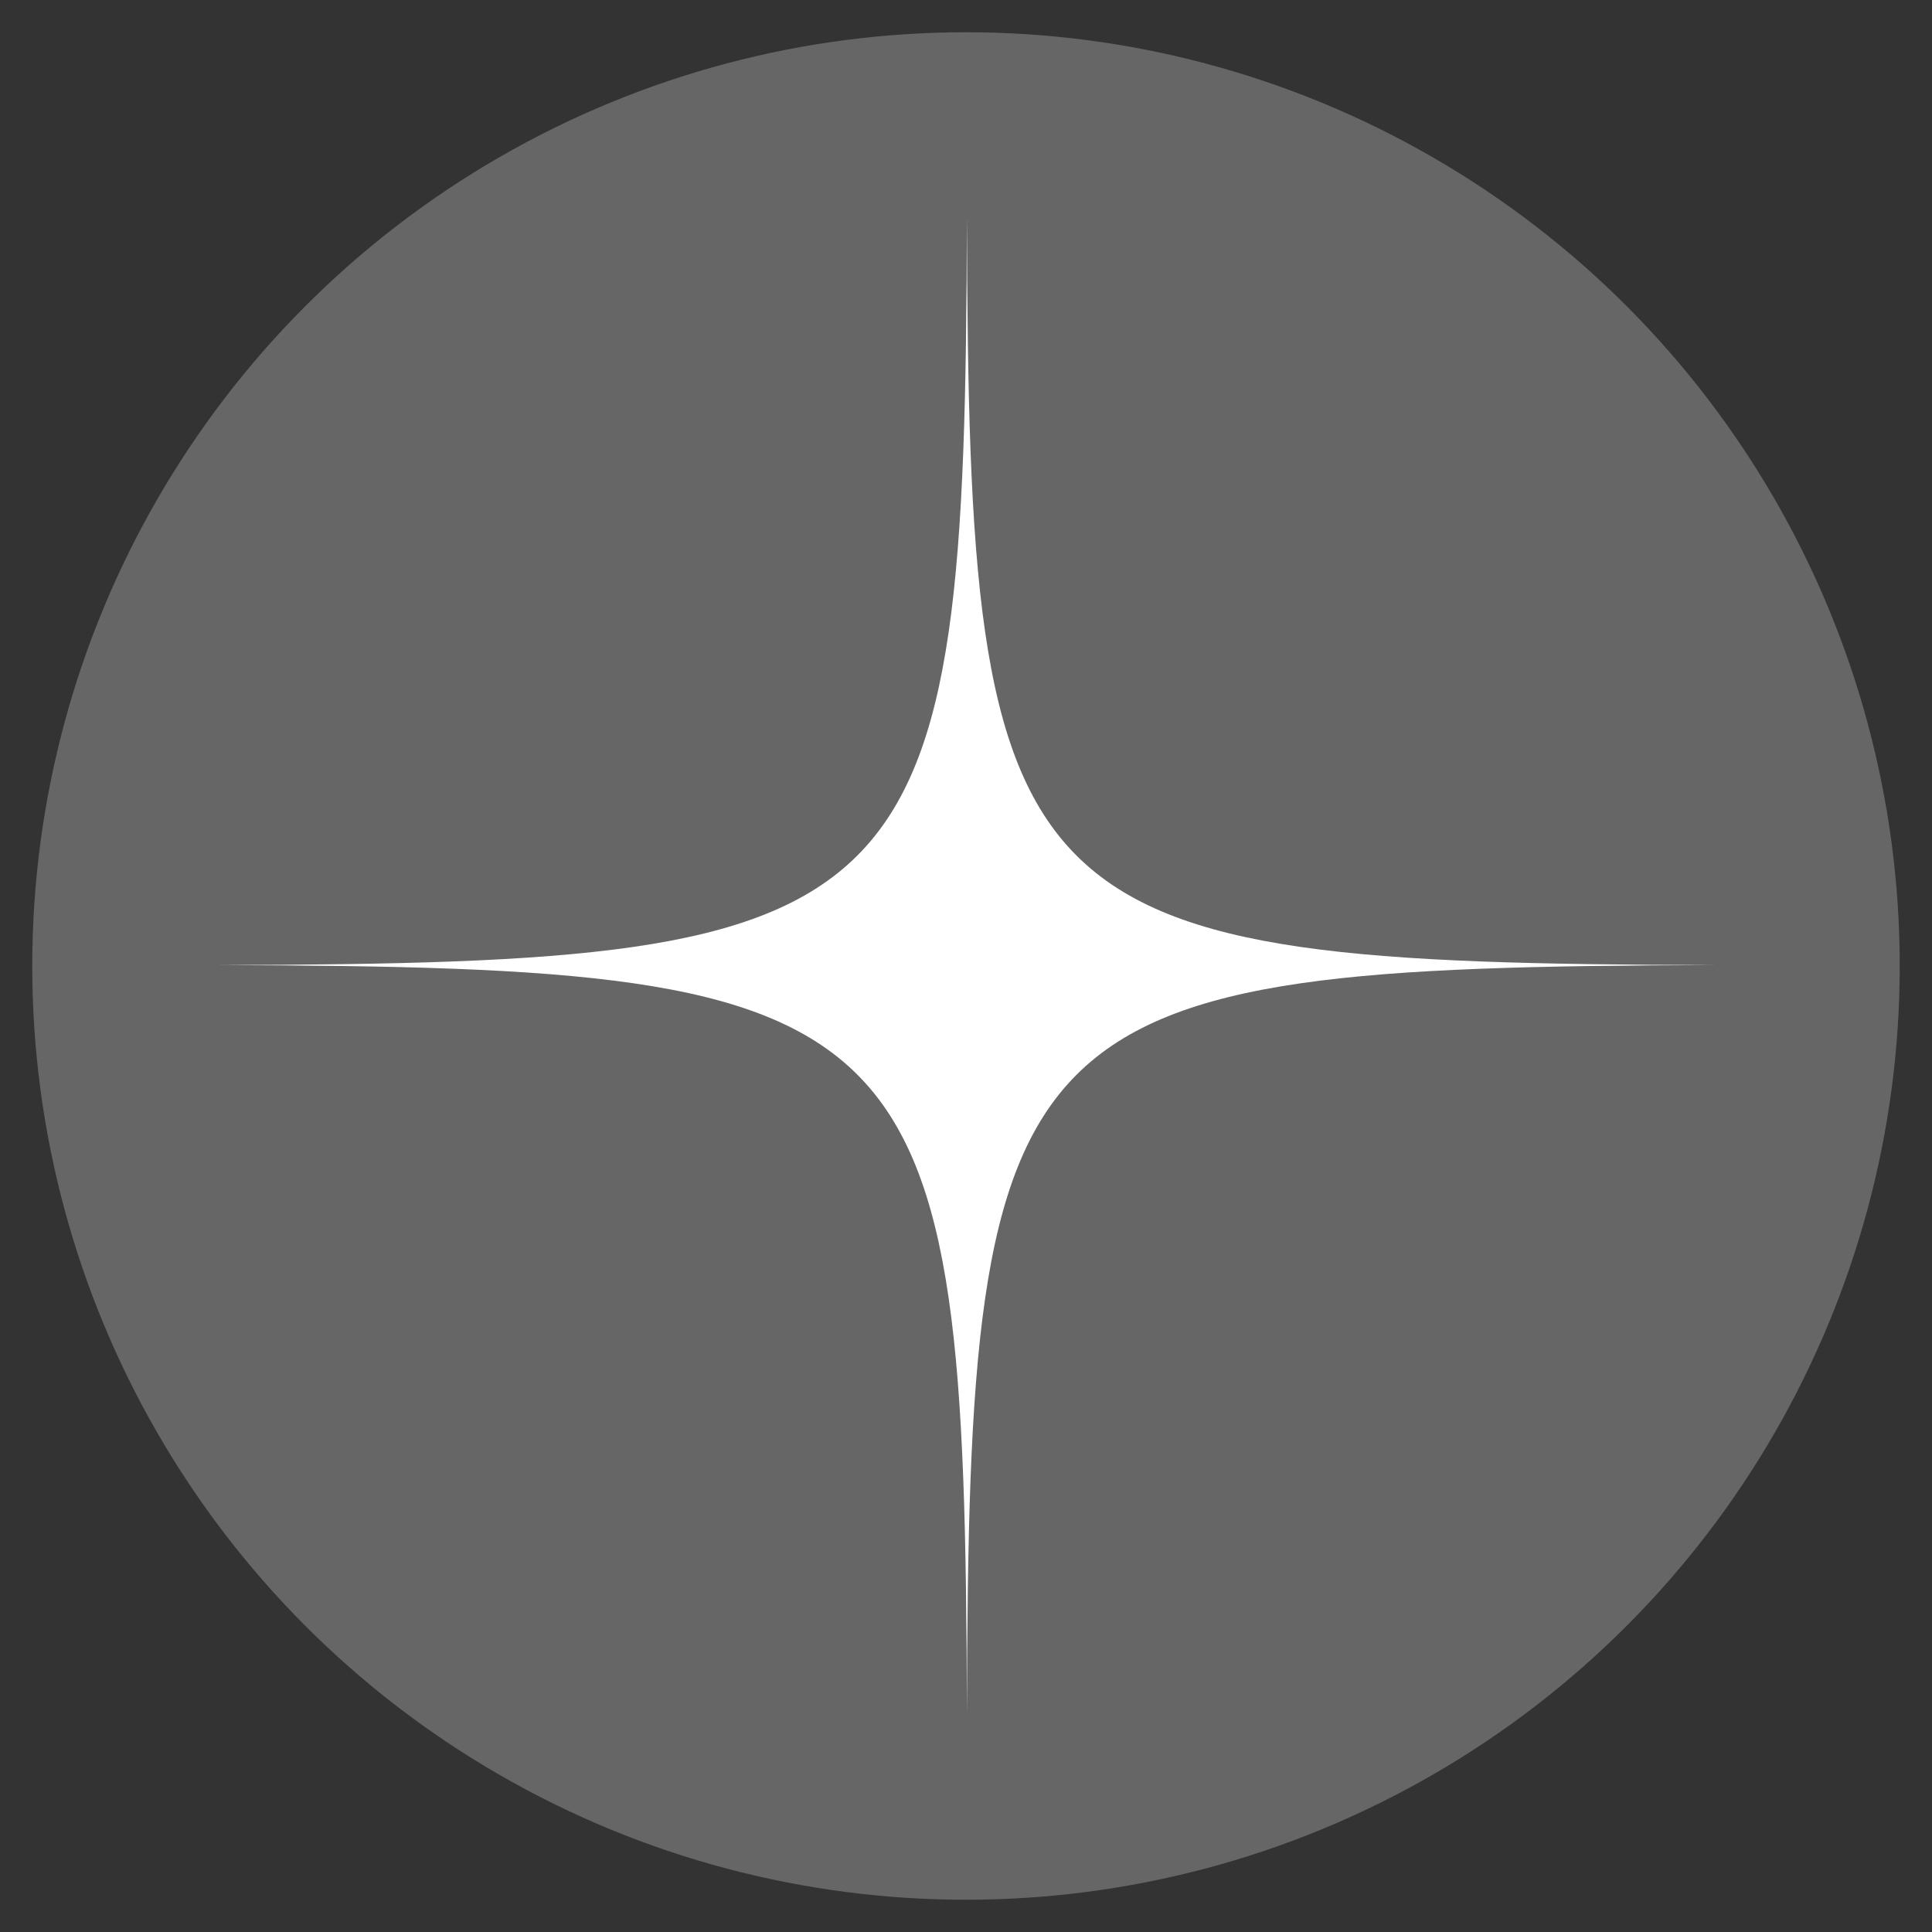
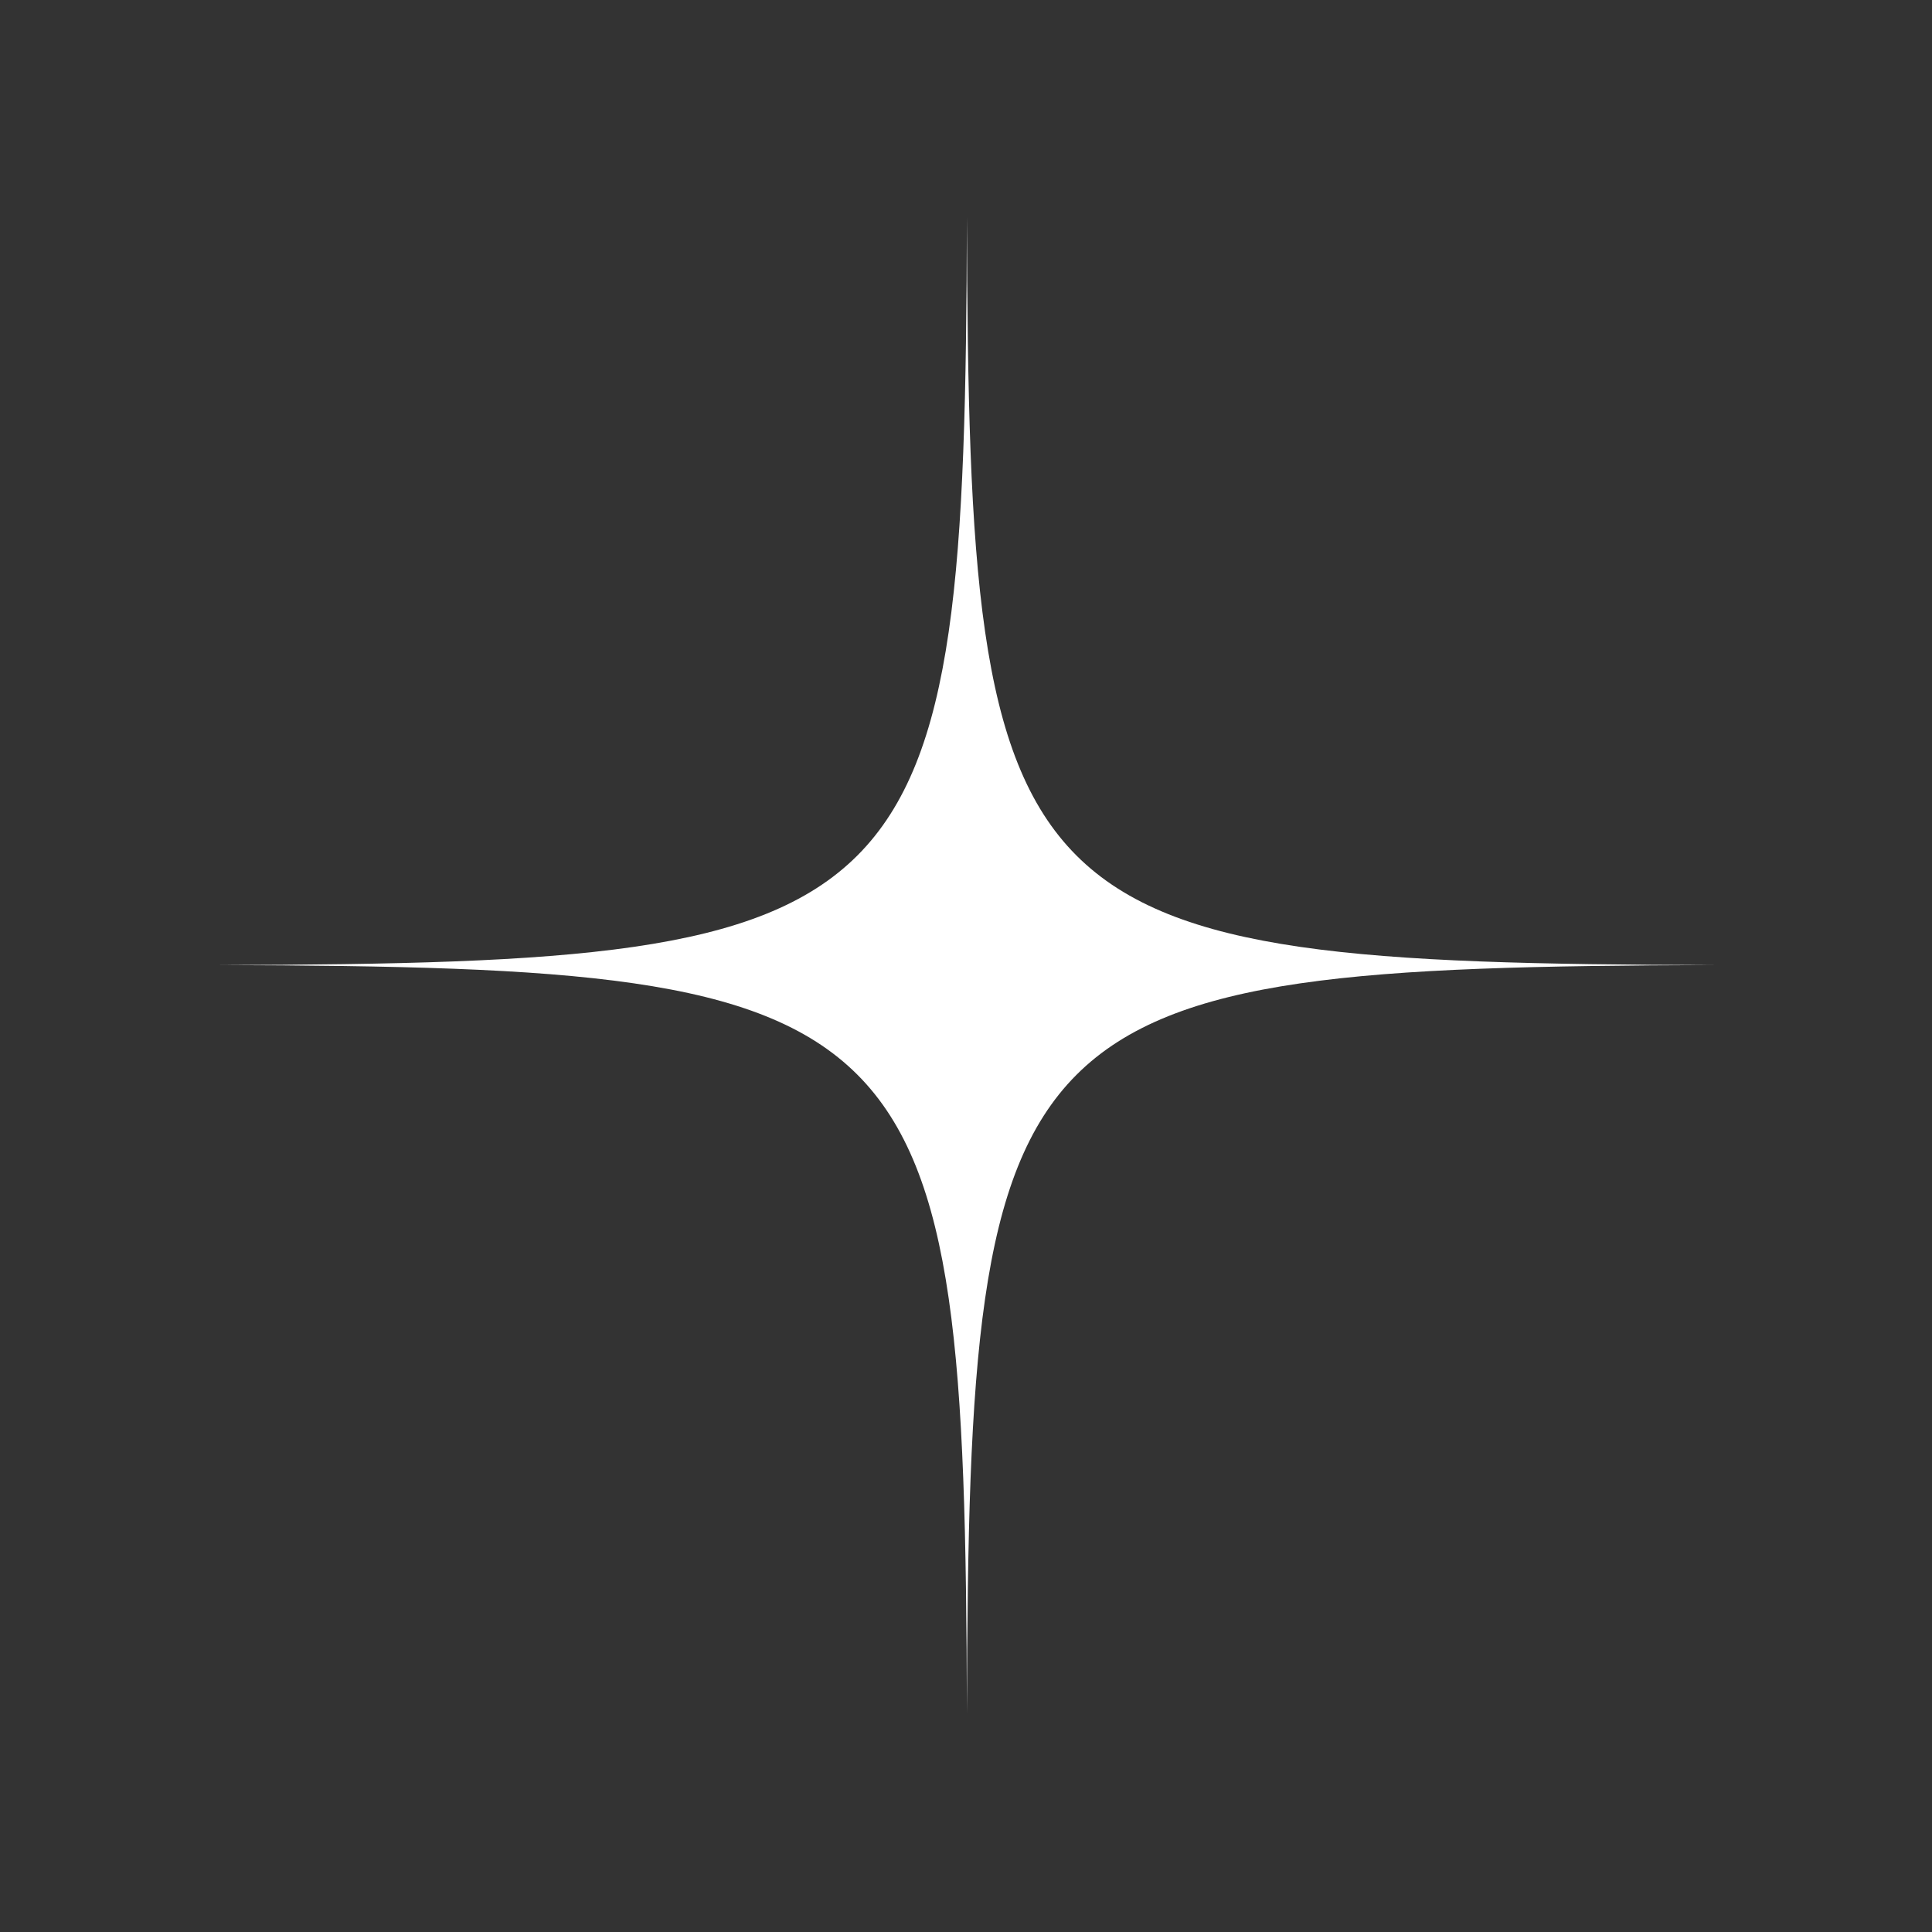
<svg xmlns="http://www.w3.org/2000/svg" version="1.1" id="图层_1" x="0px" y="0px" viewBox="0 0 425.2 425.2" style="enable-background:new 0 0 425.2 425.2;" xml:space="preserve">
  <rect x="0" y="0" width="425.2" height="425.2" fill="#333333" stroke="none" />
  <style type="text/css">
	.st0{fill:#666666;}
	.st1{fill:#FFFFFF;}
</style>
  <title>画板 2 副本 2</title>
-   <ellipse class="st0" cx="212.6" cy="212.6" rx="205.5" ry="205.5" />
  <path class="st1" d="M377.5,212.4c-155.7-0.4-164.3-9-164.7-164.7l0,0c-0.4,155.7-9,164.3-164.7,164.7l0,0  c155.7,0.4,164.3,9,164.7,164.7l0,0C213.2,221.5,221.8,212.8,377.5,212.4z" />
</svg>